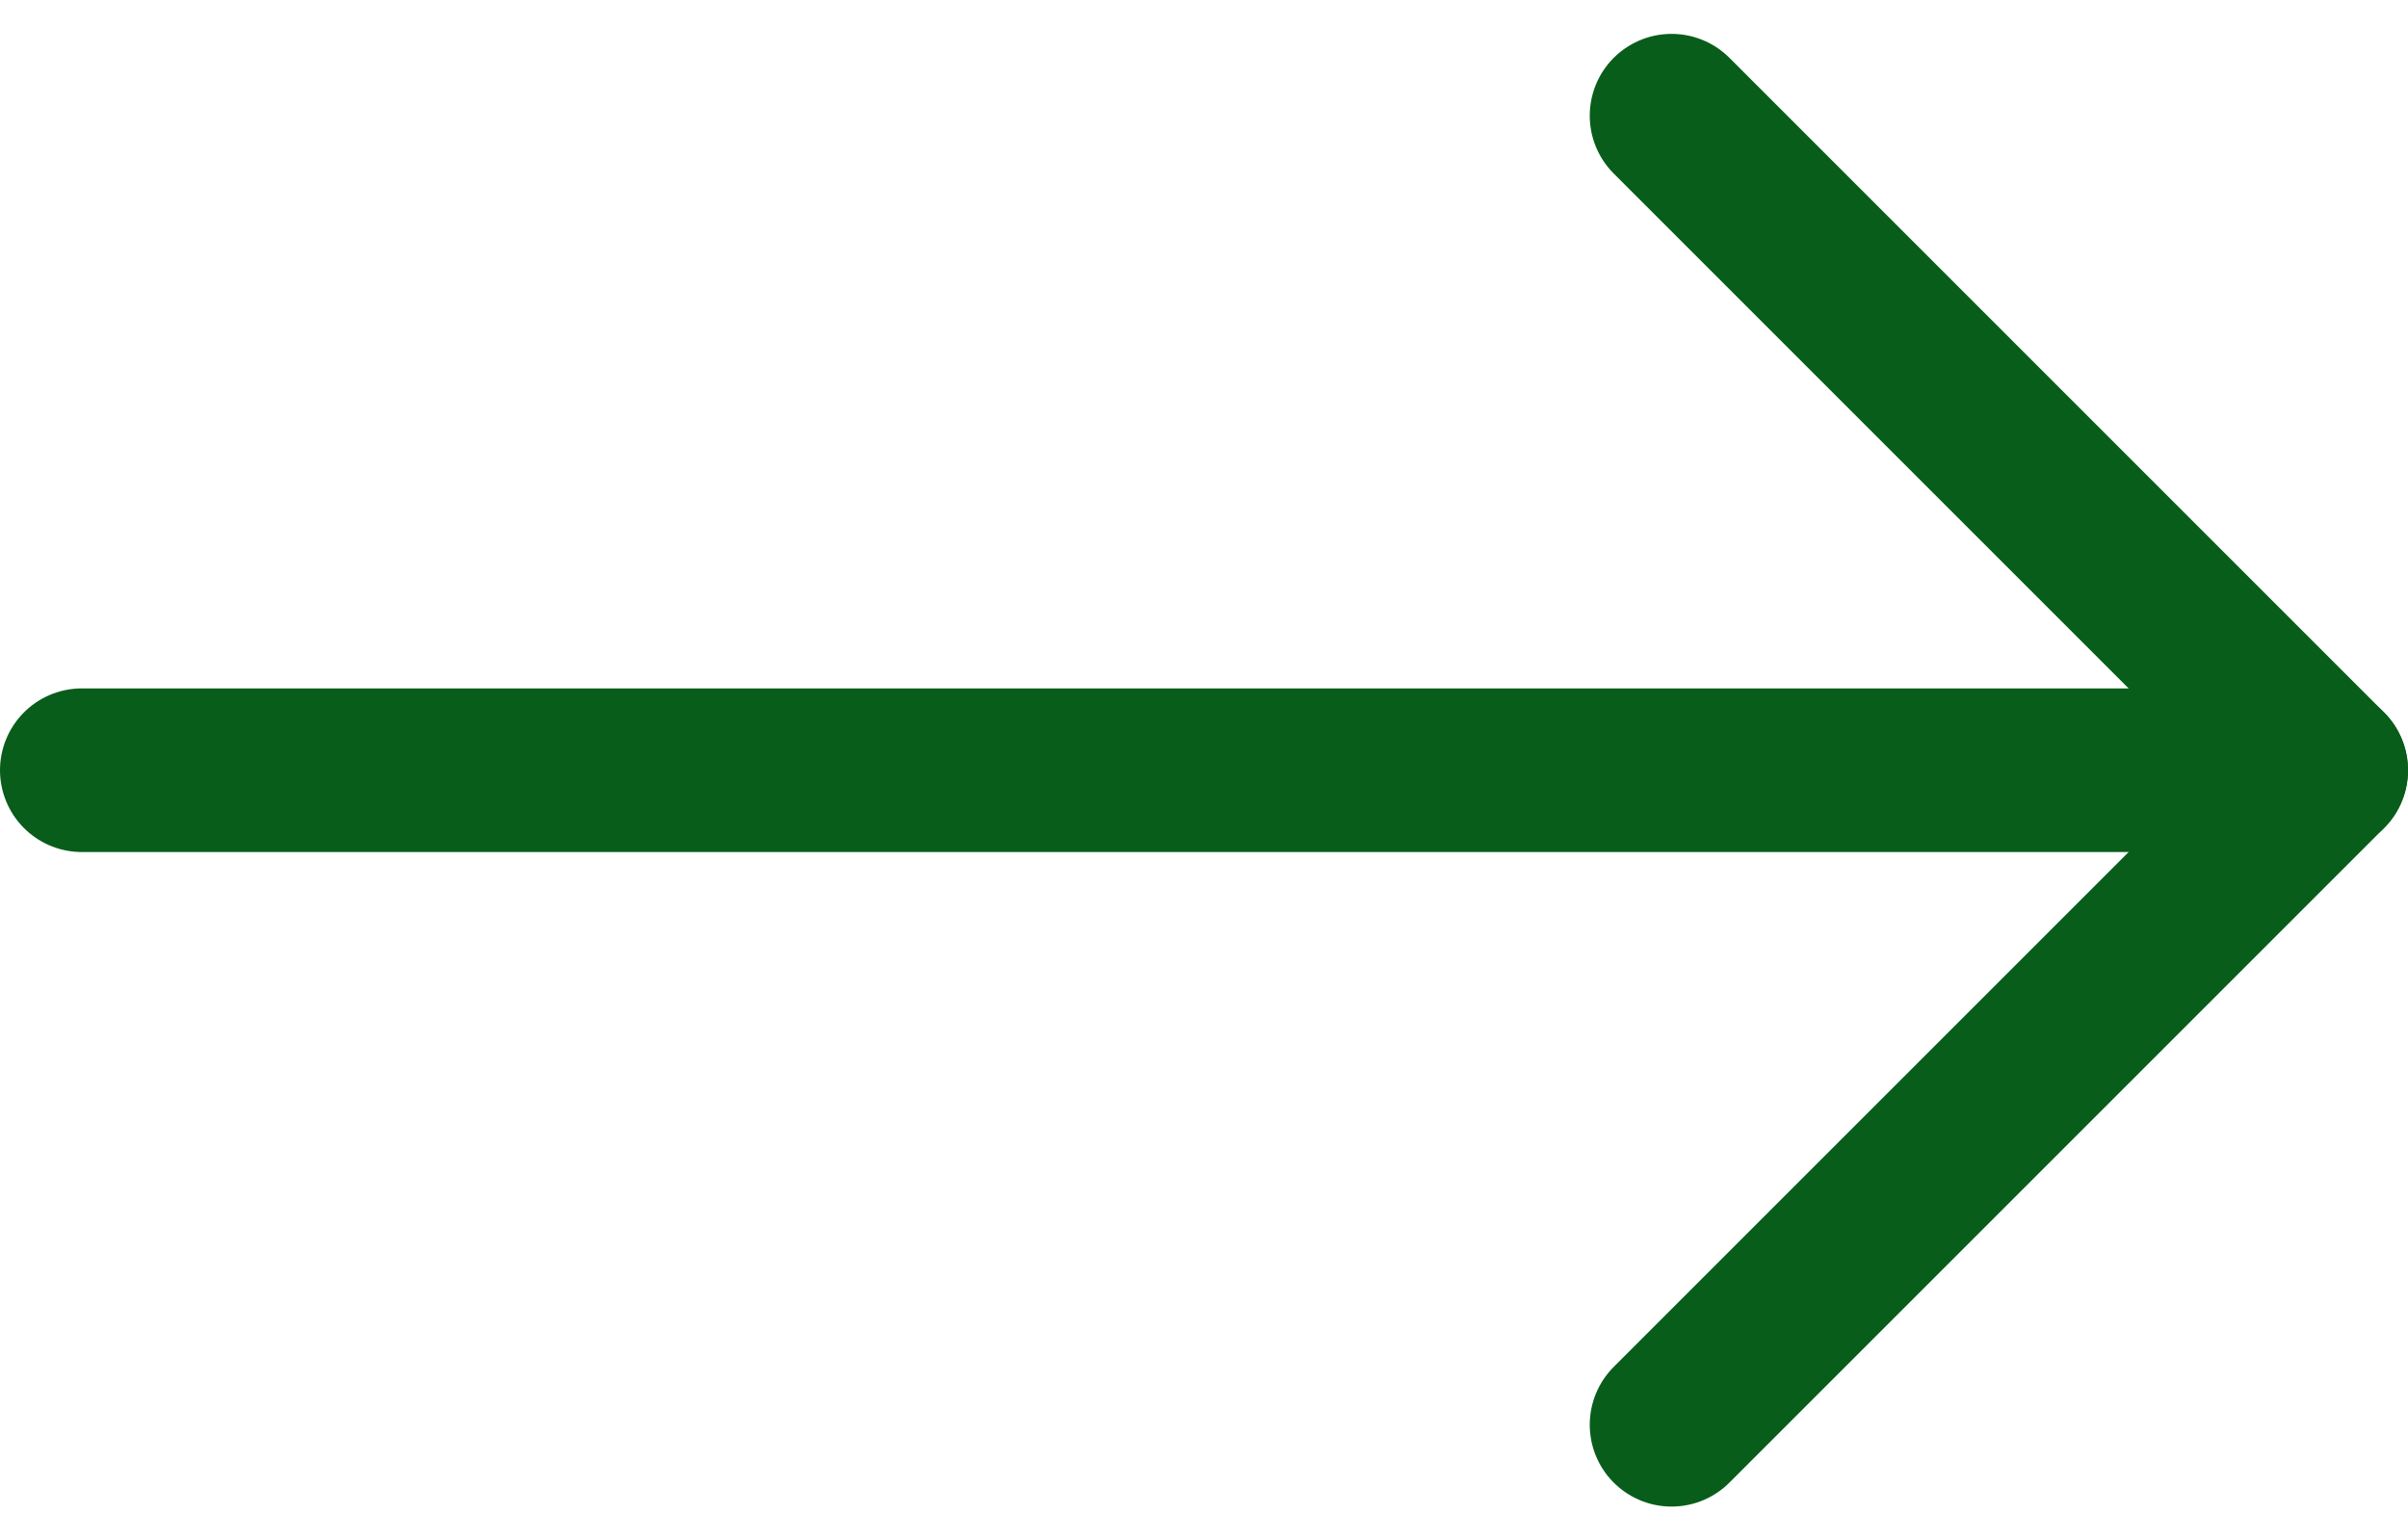
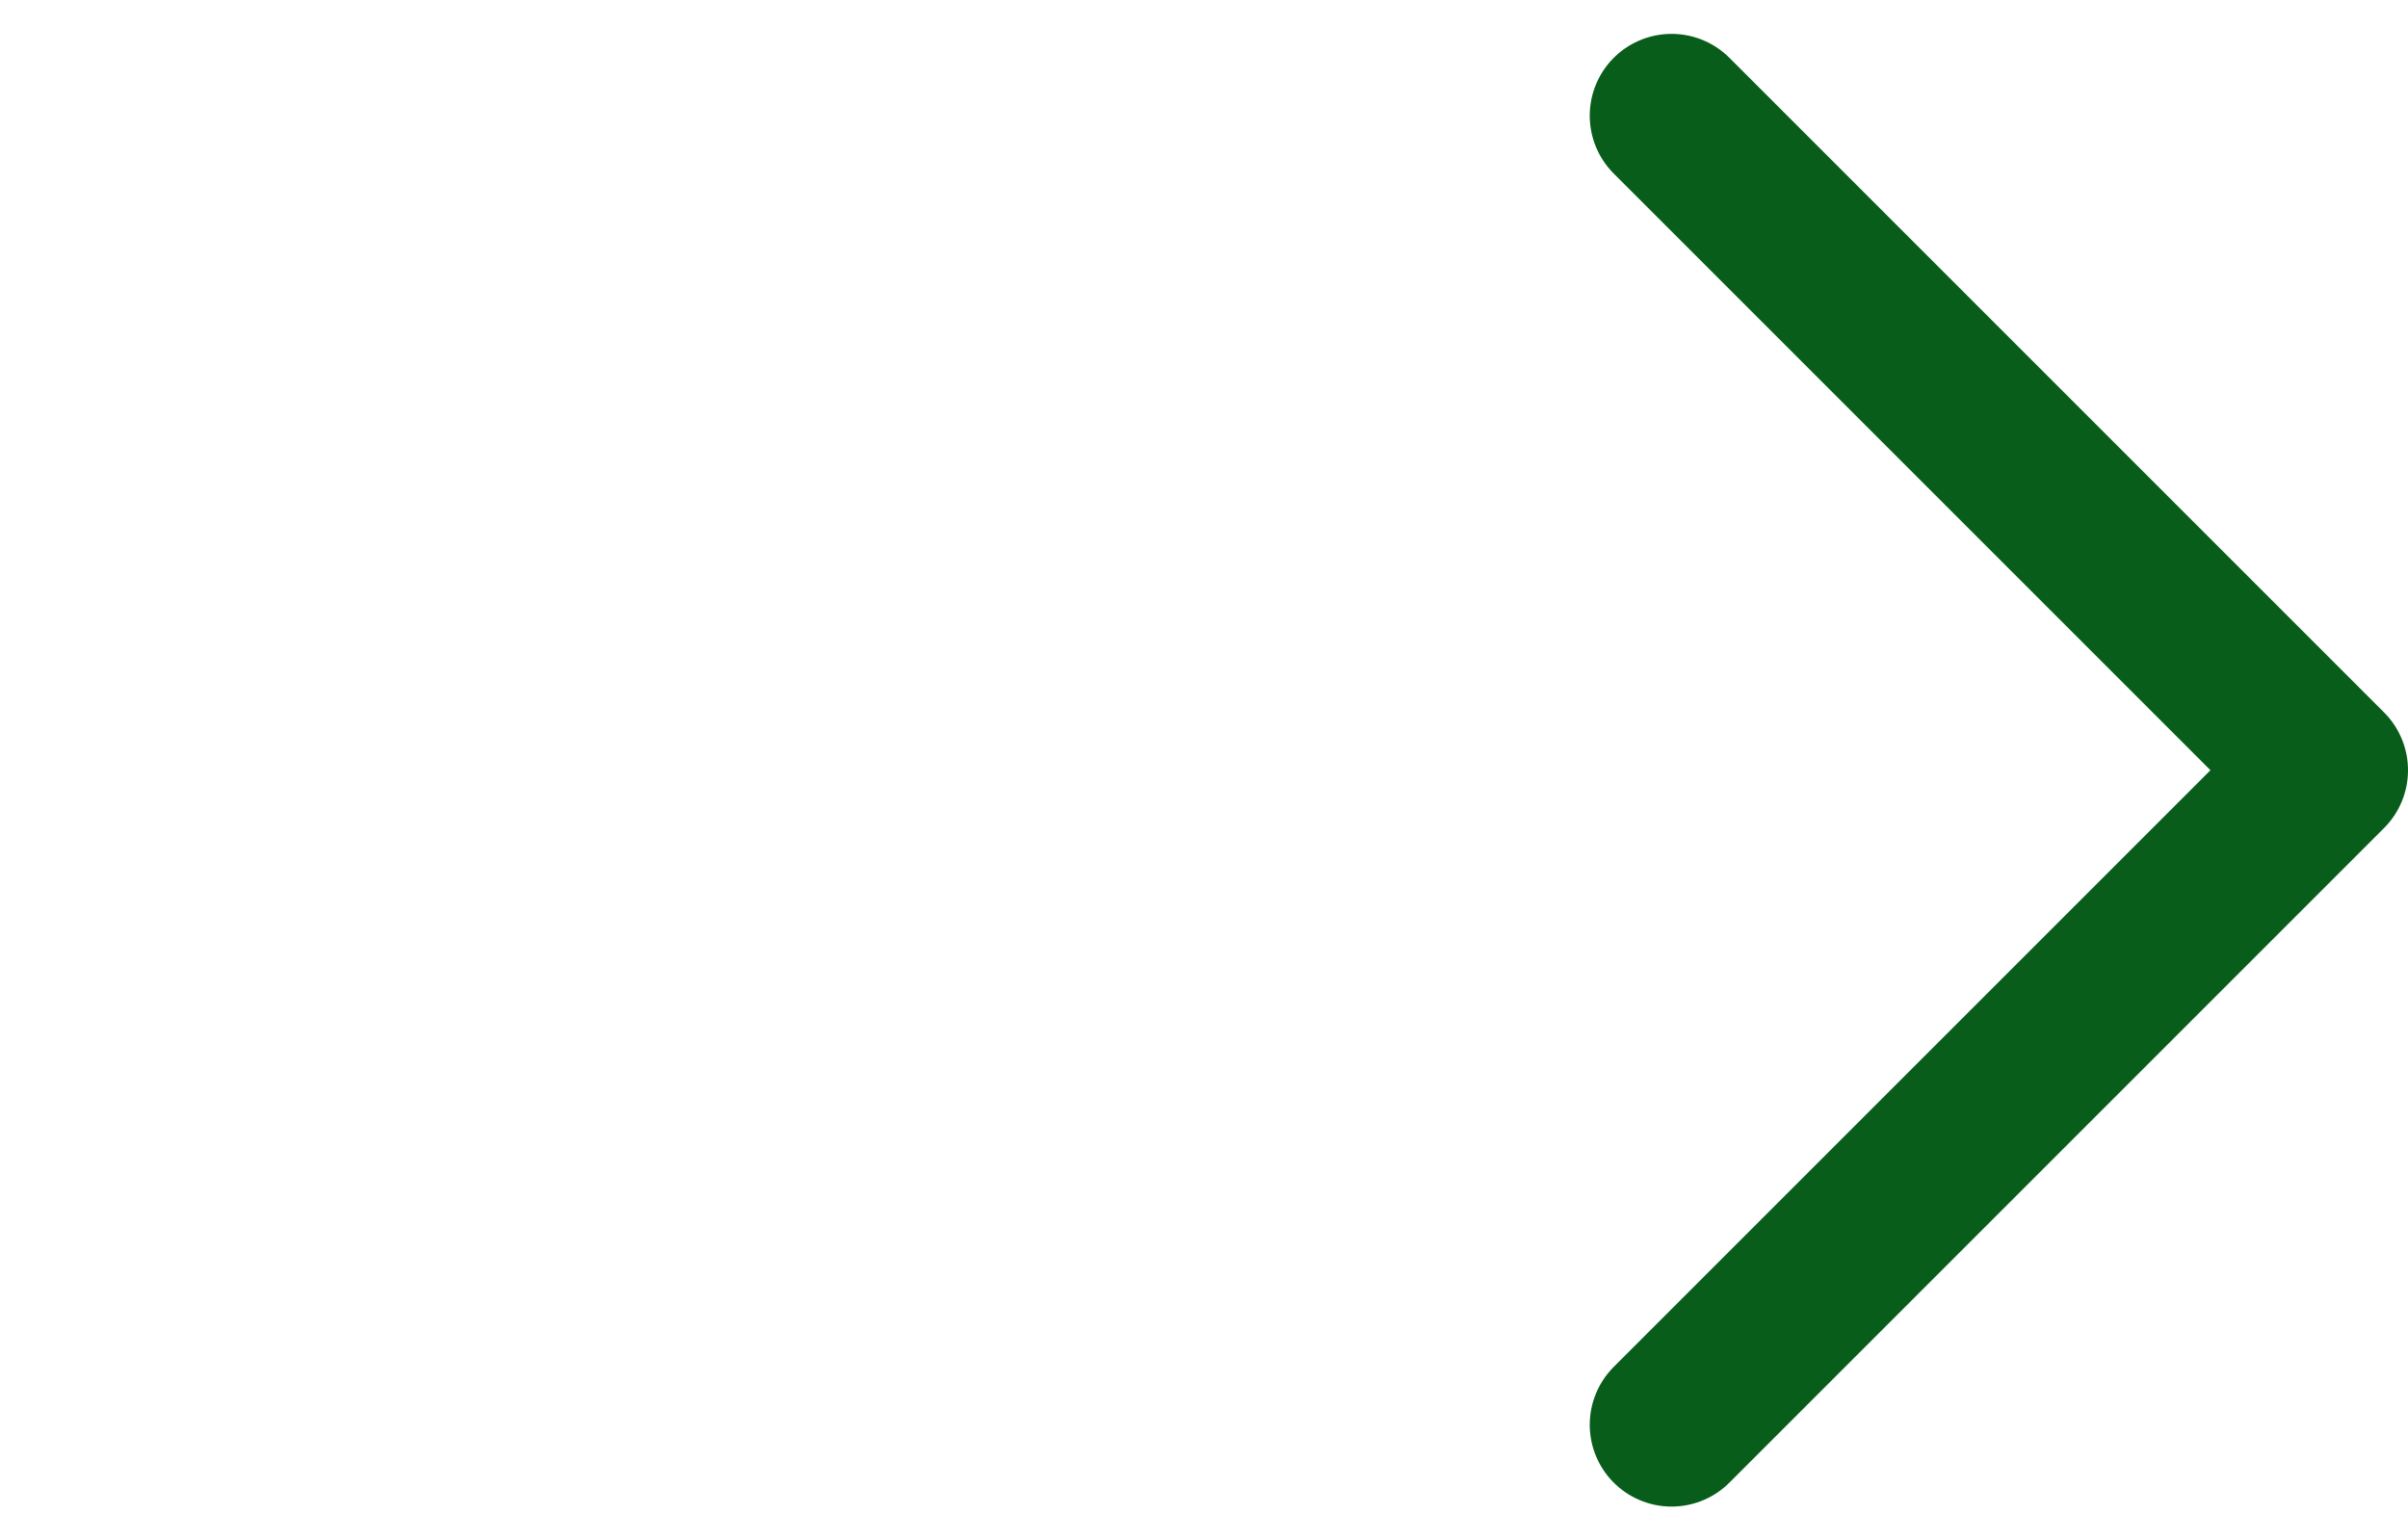
<svg xmlns="http://www.w3.org/2000/svg" width="44.143" height="28.242" viewBox="0 0 44.143 28.242">
  <defs>
    <style>.a{fill:none;stroke:#085d1a;stroke-linecap:round;stroke-linejoin:round;stroke-width:3px;}</style>
  </defs>
  <g transform="translate(575.643 3902.121) rotate(180)">
-     <line class="a" x1="41.143" transform="translate(533 3888)" />
    <path class="a" d="M2266,9647l-12-12,12-12" transform="translate(-1721 -5747)" />
  </g>
</svg>